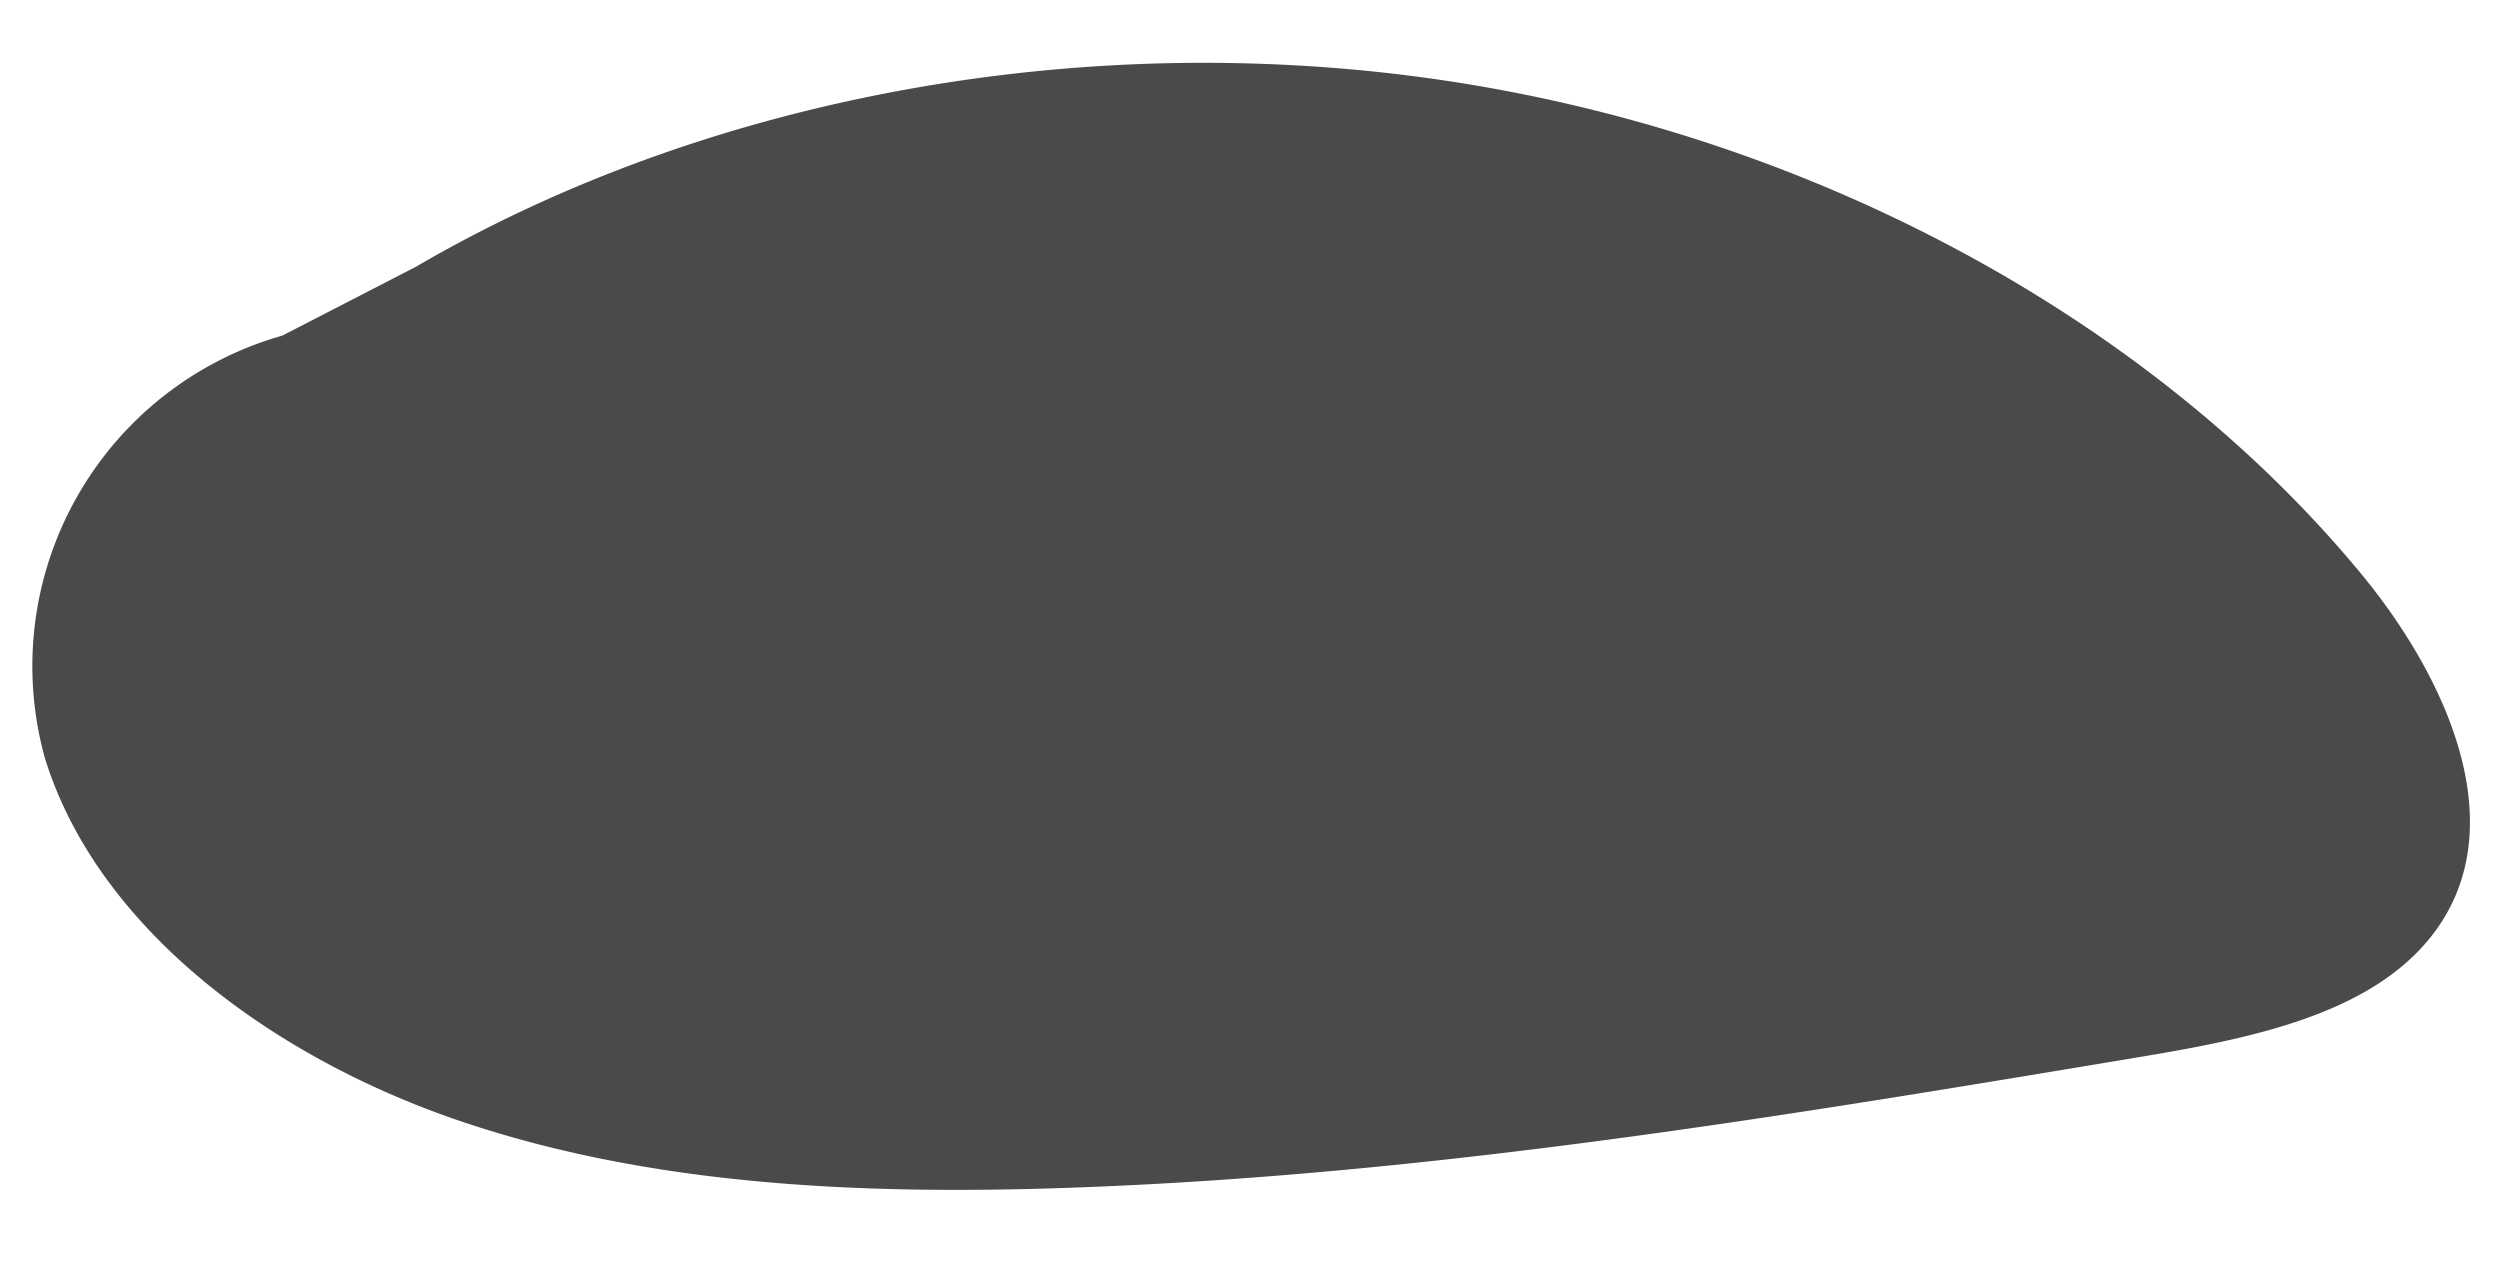
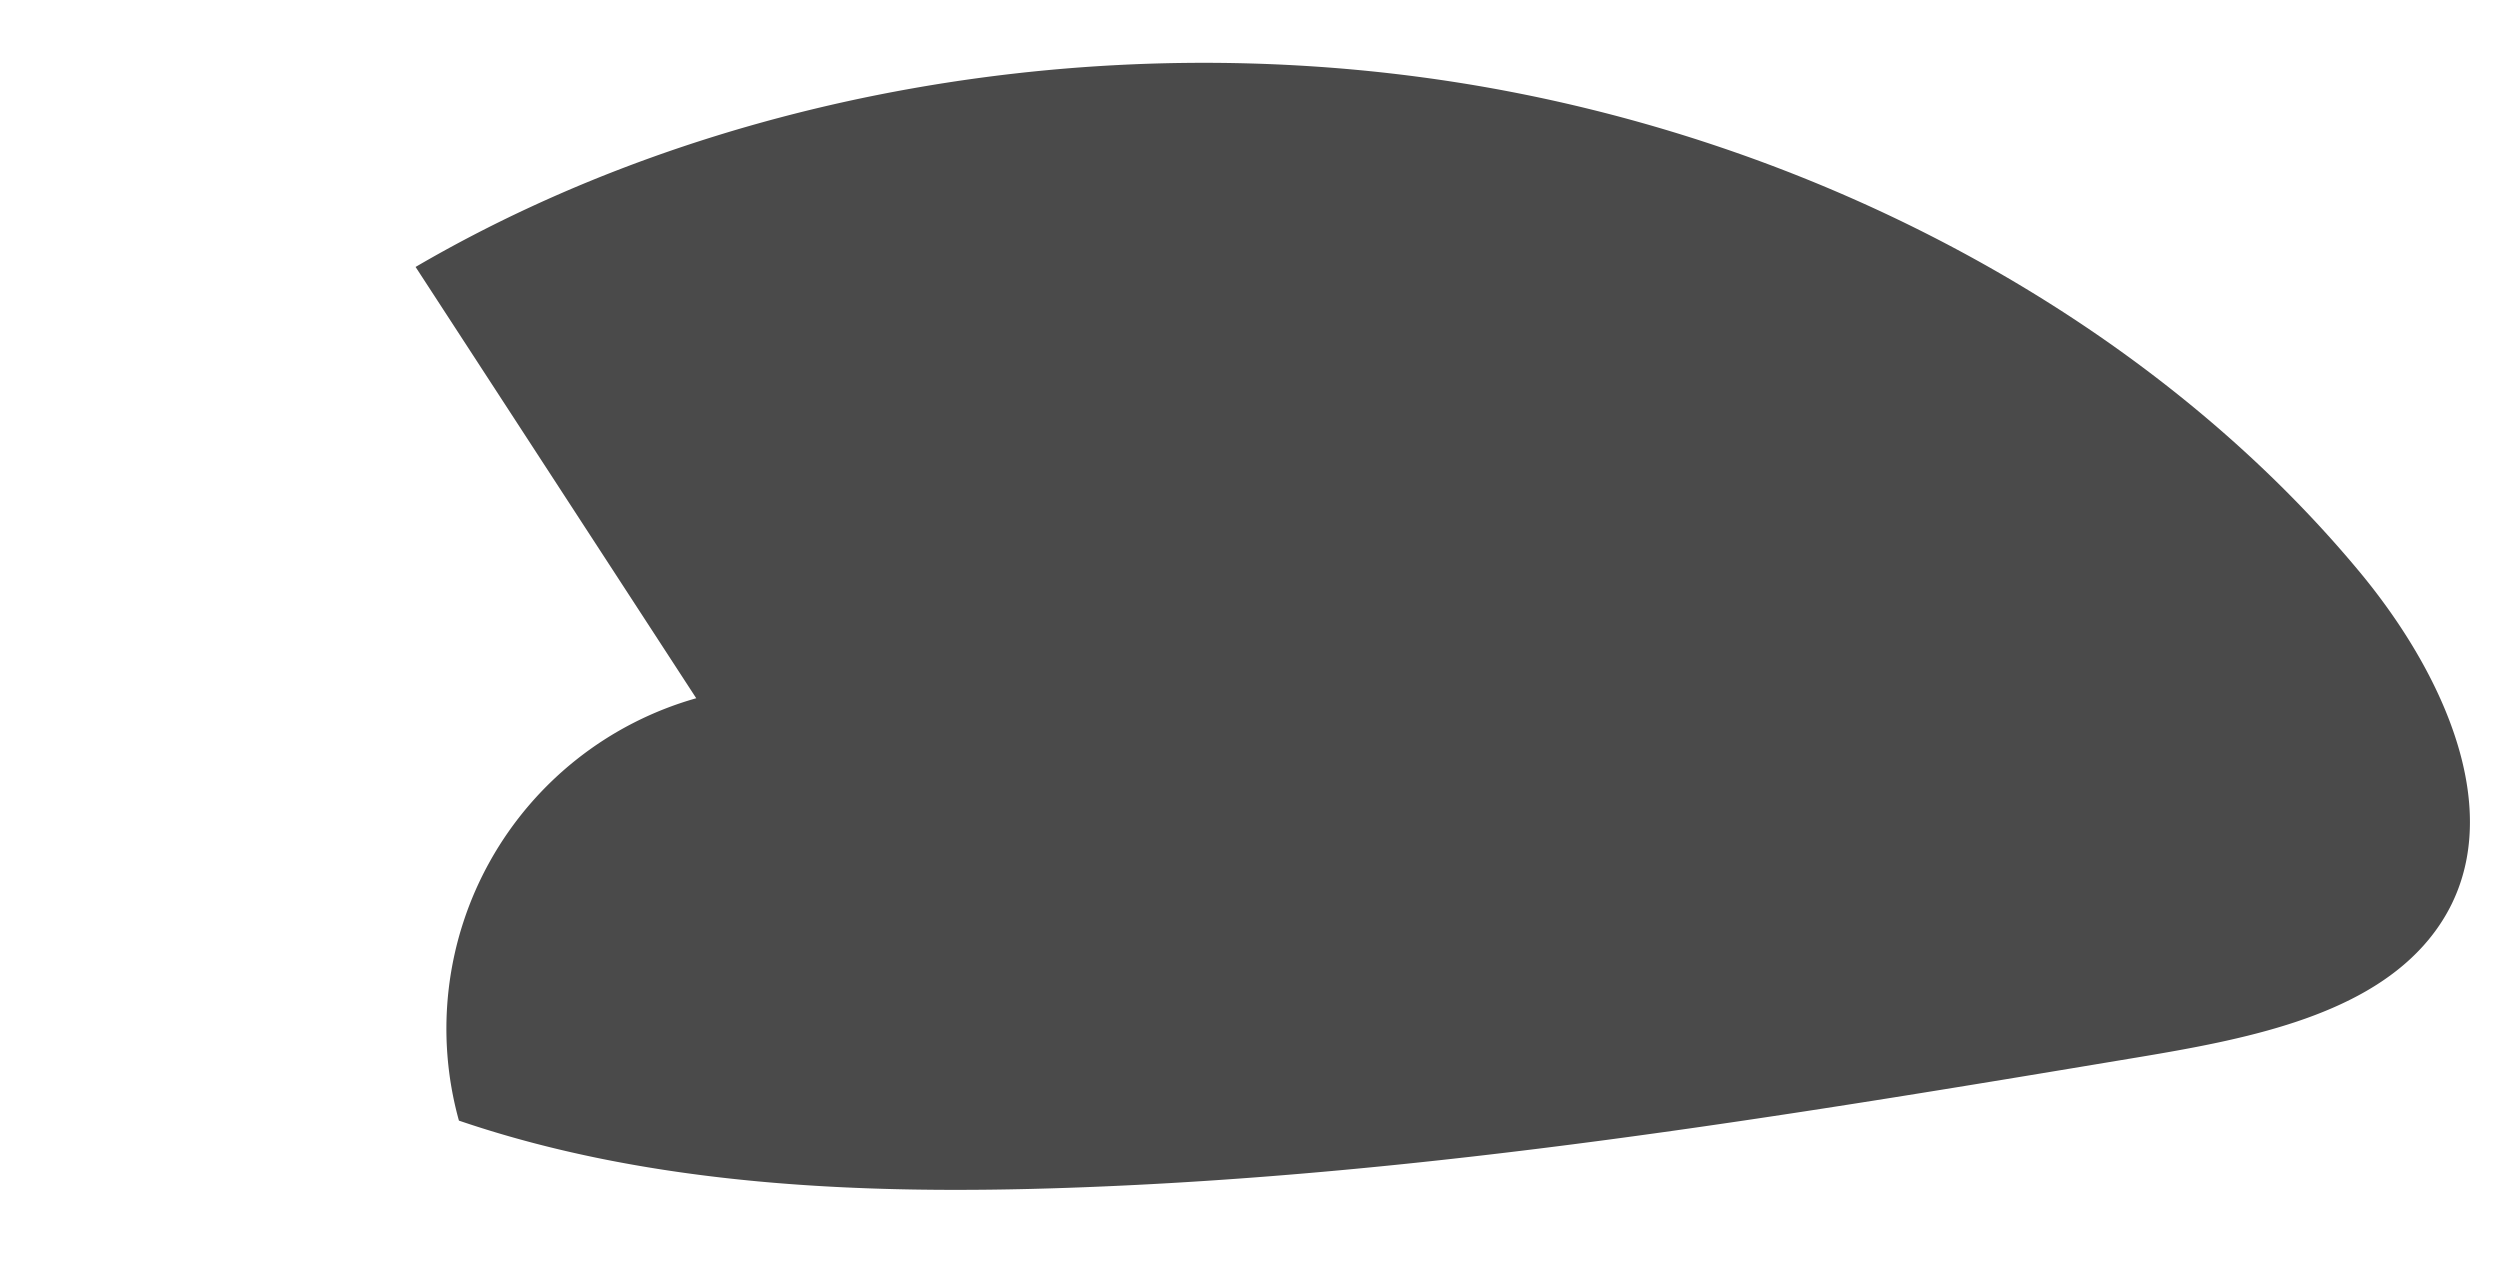
<svg xmlns="http://www.w3.org/2000/svg" height="51.244" viewBox="0 0 100.878 51.244" width="100.878">
-   <path d="m271.048 377.9c11.585-7.6 26.9-11.143 41.547-9.619s28.436 8.1 37.407 17.832c3.967 4.305 6.985 10.453 3.328 14.944-2.443 3-7.022 4.138-11.237 5.068-14.11 3.114-28.289 6.239-42.809 7.5-8.275.72-16.828.806-24.7-1.428s-15.018-7.126-17.439-13.737a13.855 13.855 0 0 1 8.674-17.512" fill="#343434" opacity=".89" transform="matrix(.999 .052 -.052 .999 -234.357 -380.845)" />
+   <path d="m271.048 377.9c11.585-7.6 26.9-11.143 41.547-9.619s28.436 8.1 37.407 17.832c3.967 4.305 6.985 10.453 3.328 14.944-2.443 3-7.022 4.138-11.237 5.068-14.11 3.114-28.289 6.239-42.809 7.5-8.275.72-16.828.806-24.7-1.428a13.855 13.855 0 0 1 8.674-17.512" fill="#343434" opacity=".89" transform="matrix(.999 .052 -.052 .999 -234.357 -380.845)" />
</svg>